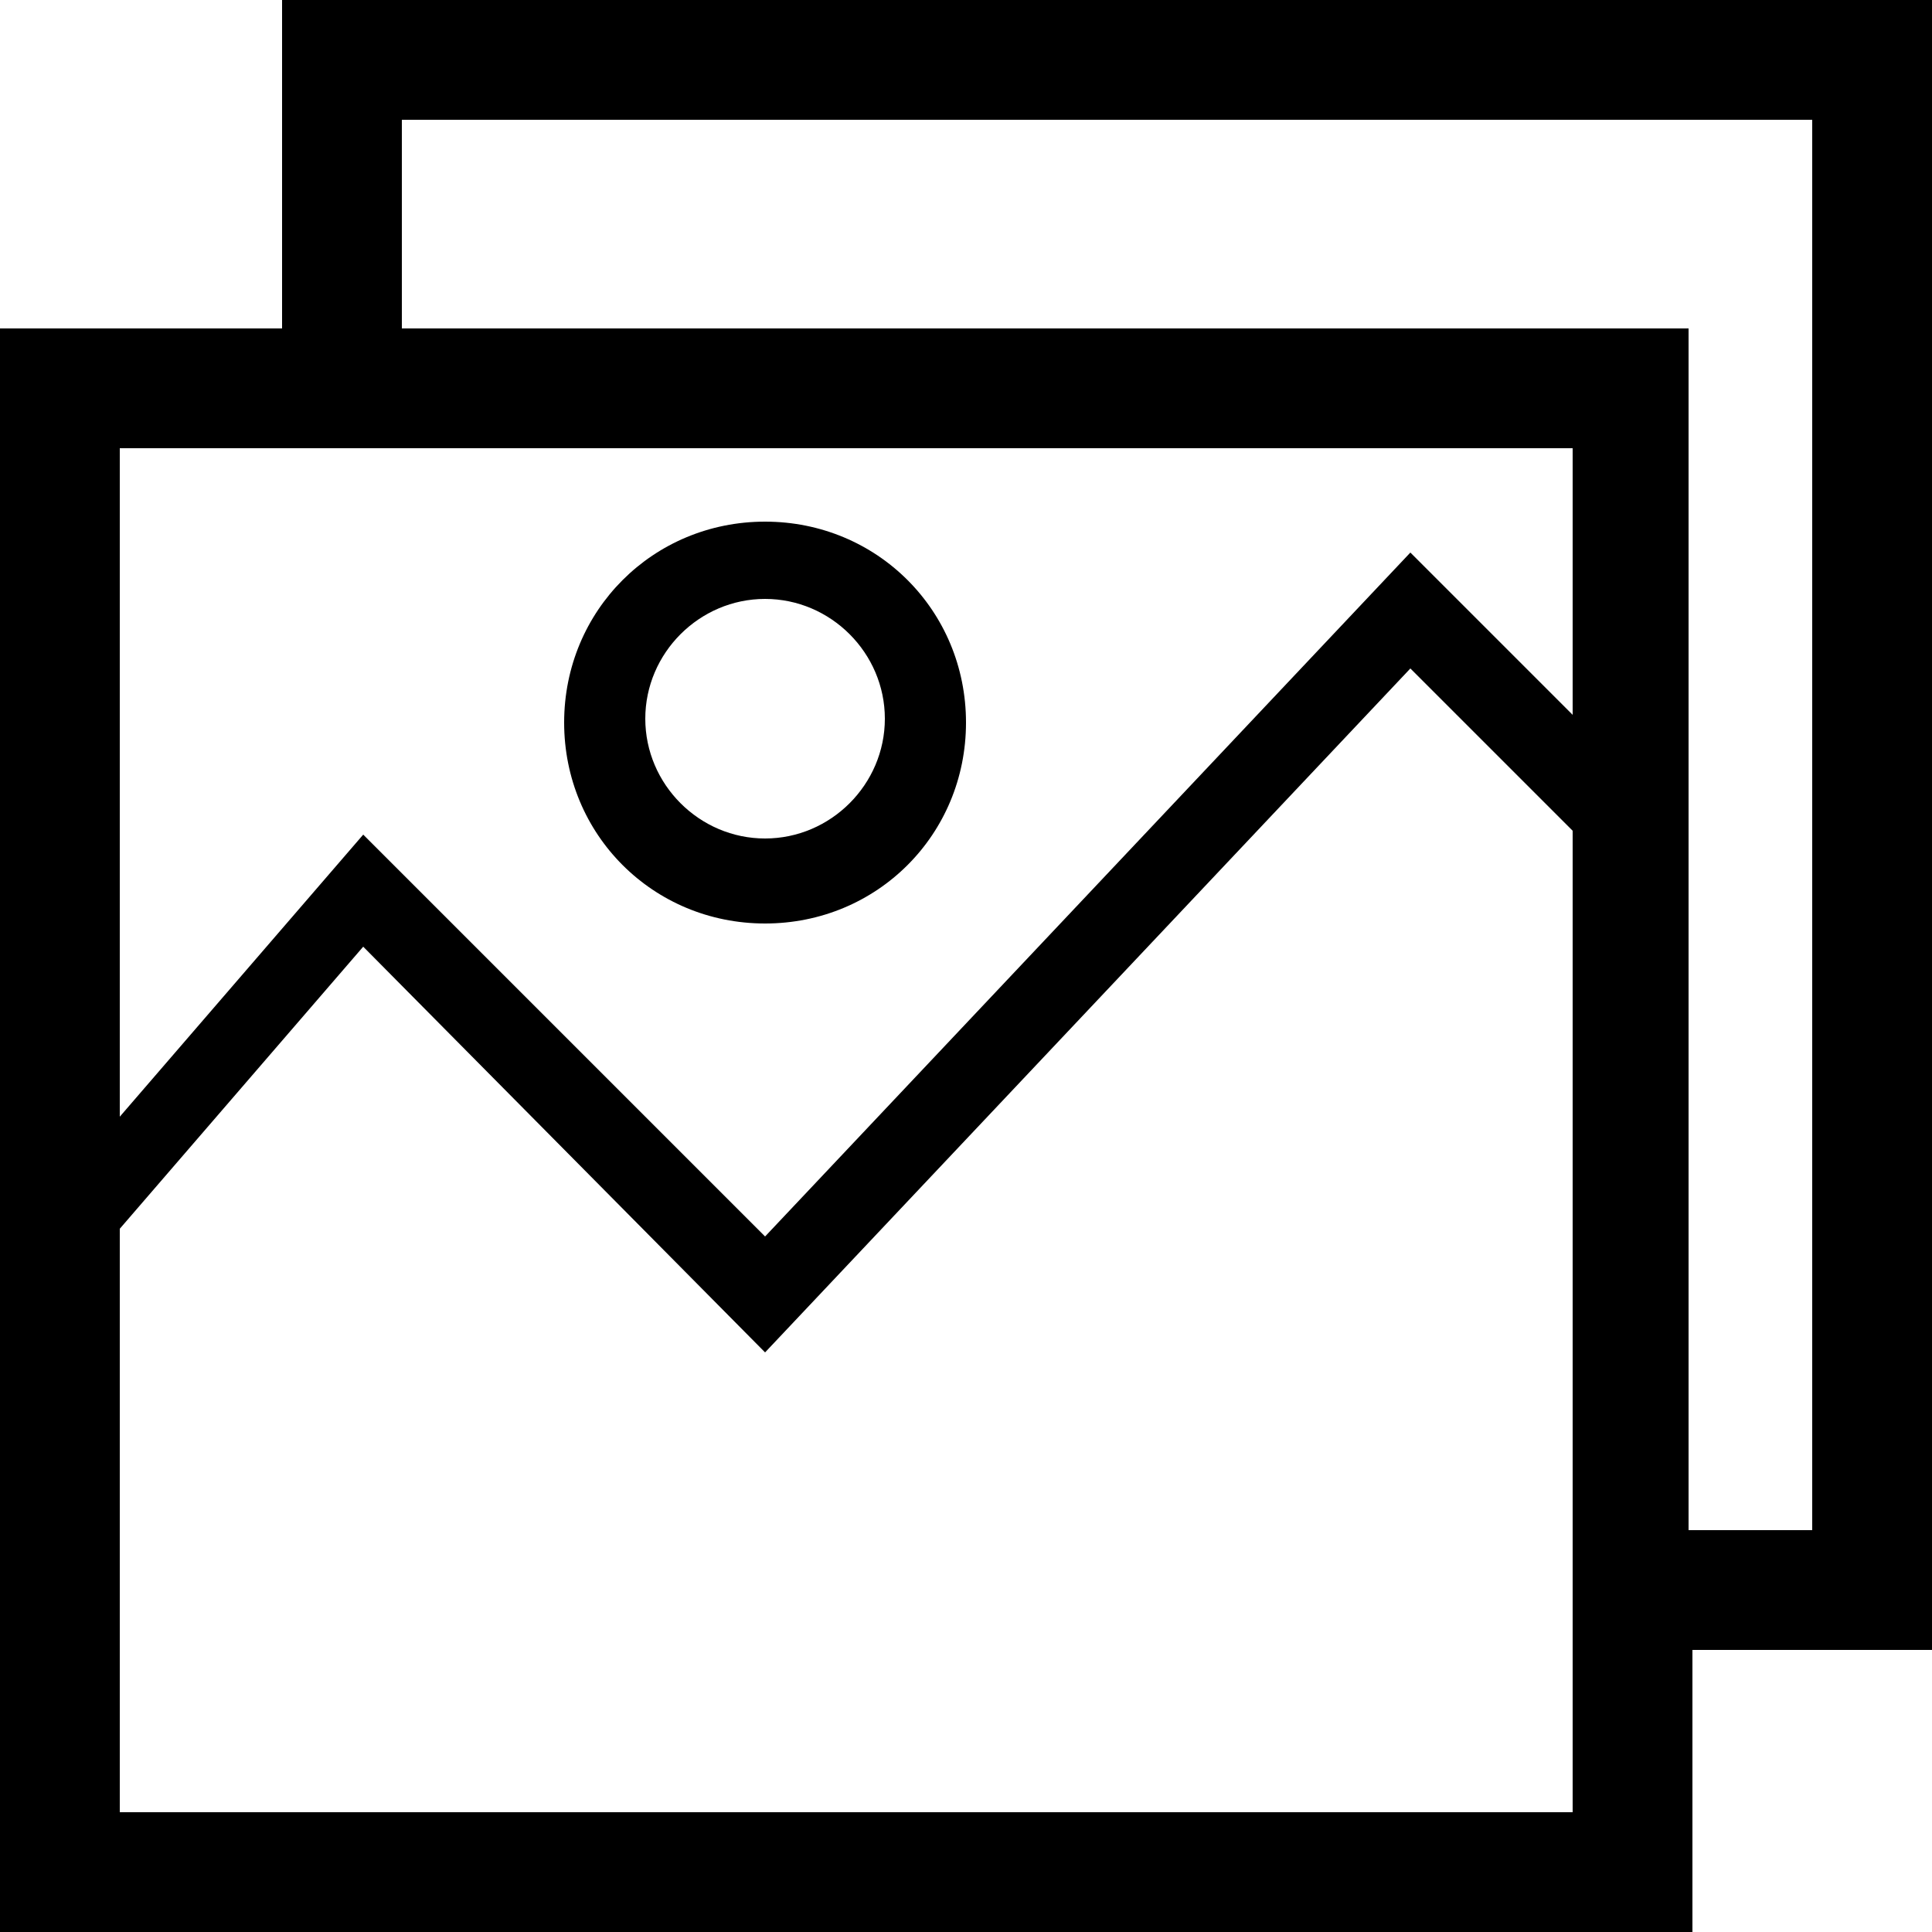
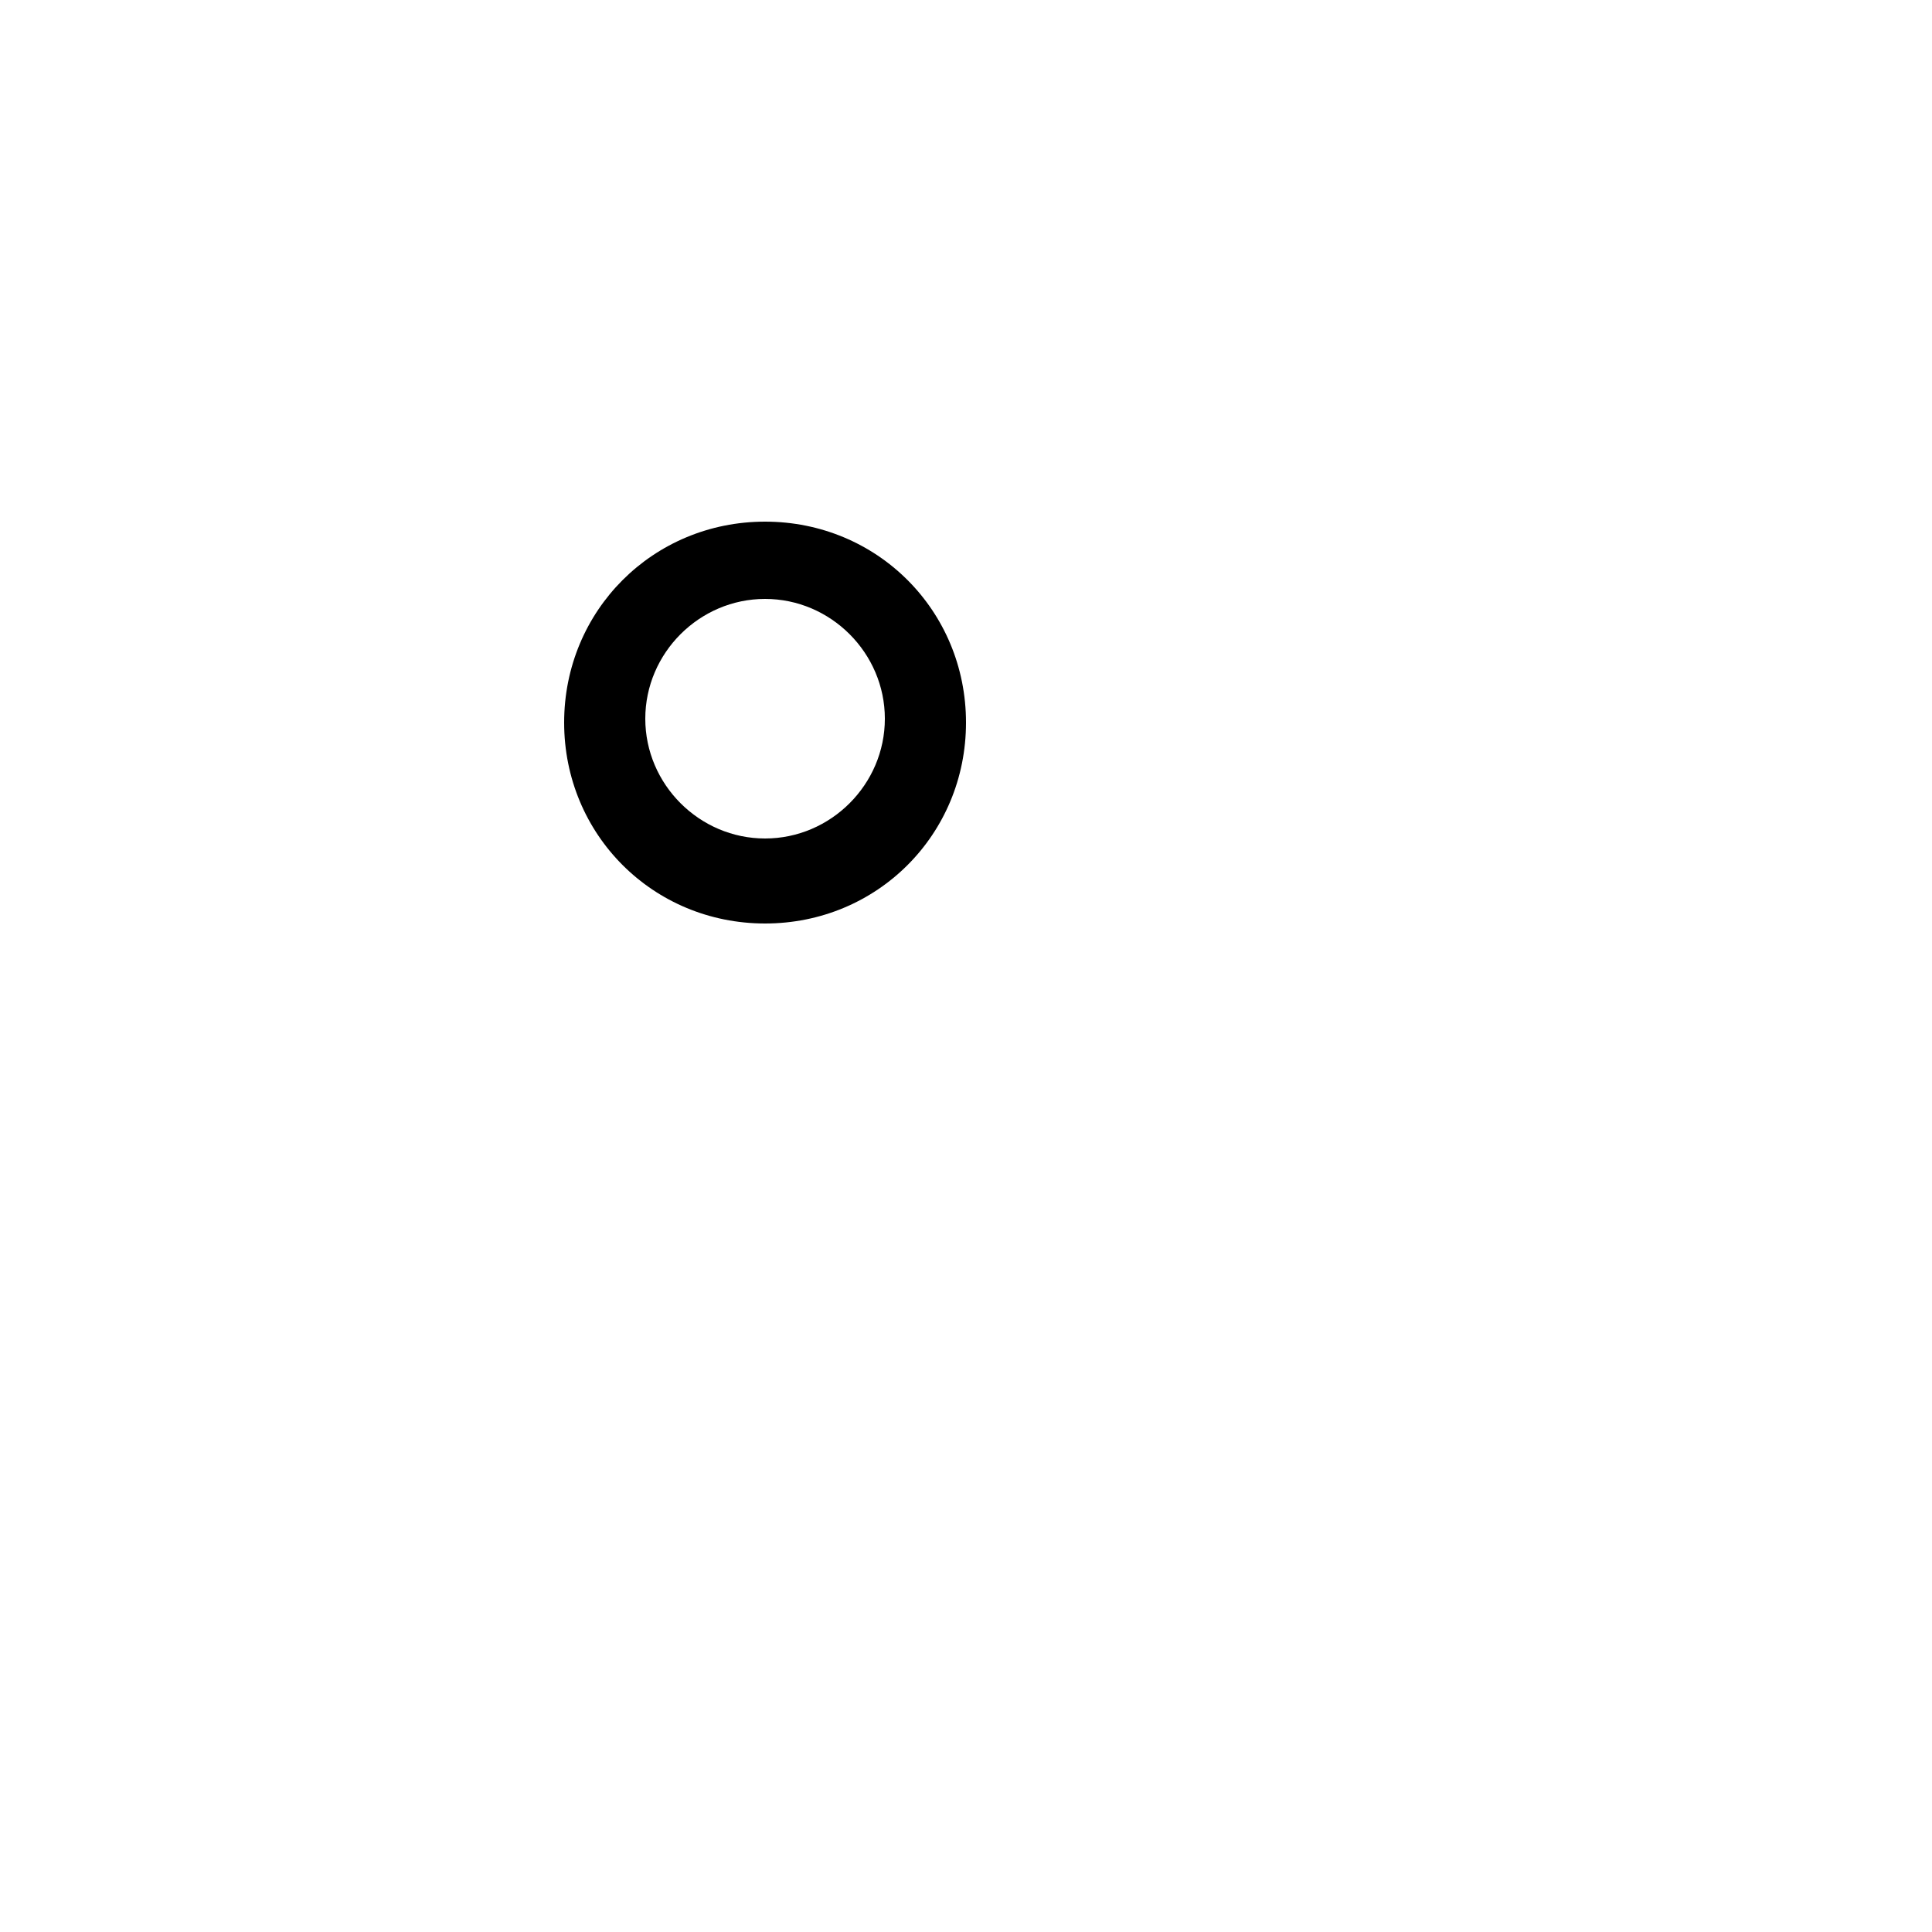
<svg xmlns="http://www.w3.org/2000/svg" version="1.1" id="Layer_1" x="0px" y="0px" viewBox="0 0 50 50" style="enable-background:new 0 0 50 50;" xml:space="preserve">
  <g id="Layer_1_00000166640683248710641720000018328791993368919486_">
-     <path d="M43.8,42.7H50V0H7.3v8.5H0V50h43.8V42.7z M10.4,3.1h36.5v36.5h-3.2V8.5H10.4V3.1z M8.3,11.6h32.4v6.9l-4.2-4.2L19.8,32   L9.4,21.6l-6.3,7.3V11.6H8.3z M40.7,46.9H3.1V31.8l6.3-7.3L19.8,35l16.7-17.7l4.2,4.2v21.3V46.9z" />
    <path d="M19.8,23.9c2.9,0,5.2-2.3,5.2-5.2s-2.3-5.2-5.2-5.2s-5.2,2.3-5.2,5.2S16.9,23.9,19.8,23.9z M19.8,15.5   c1.7,0,3.1,1.4,3.1,3.1c0,1.7-1.4,3.1-3.1,3.1c-1.7,0-3.1-1.4-3.1-3.1C16.7,16.9,18.1,15.5,19.8,15.5z" />
  </g>
</svg>